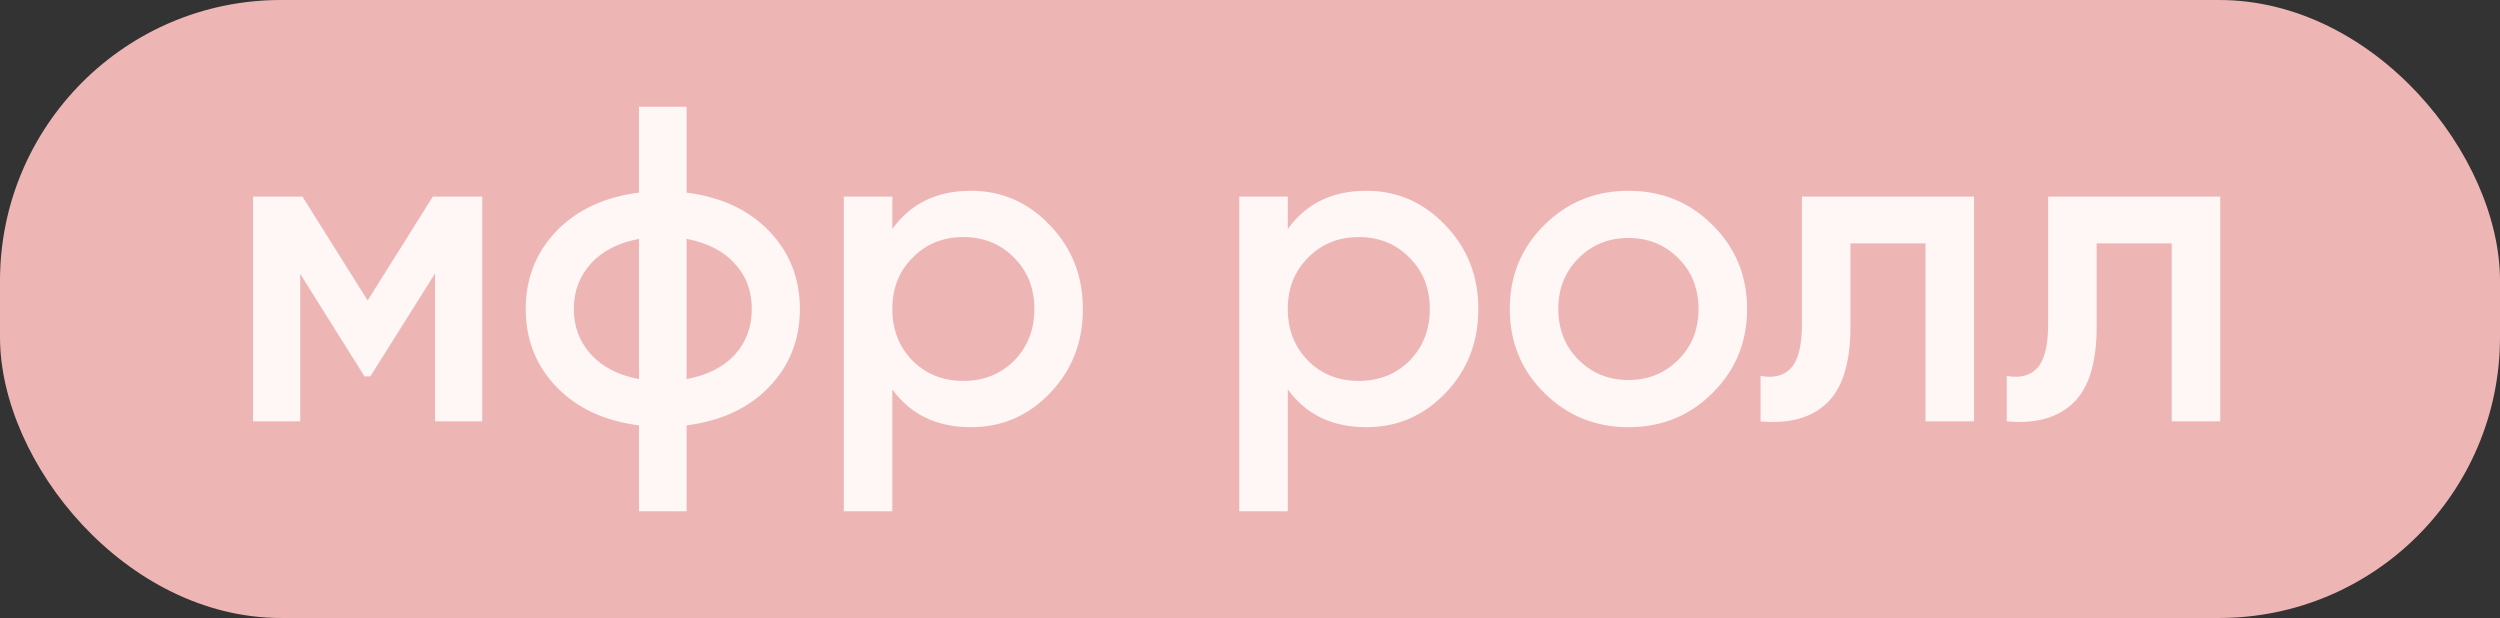
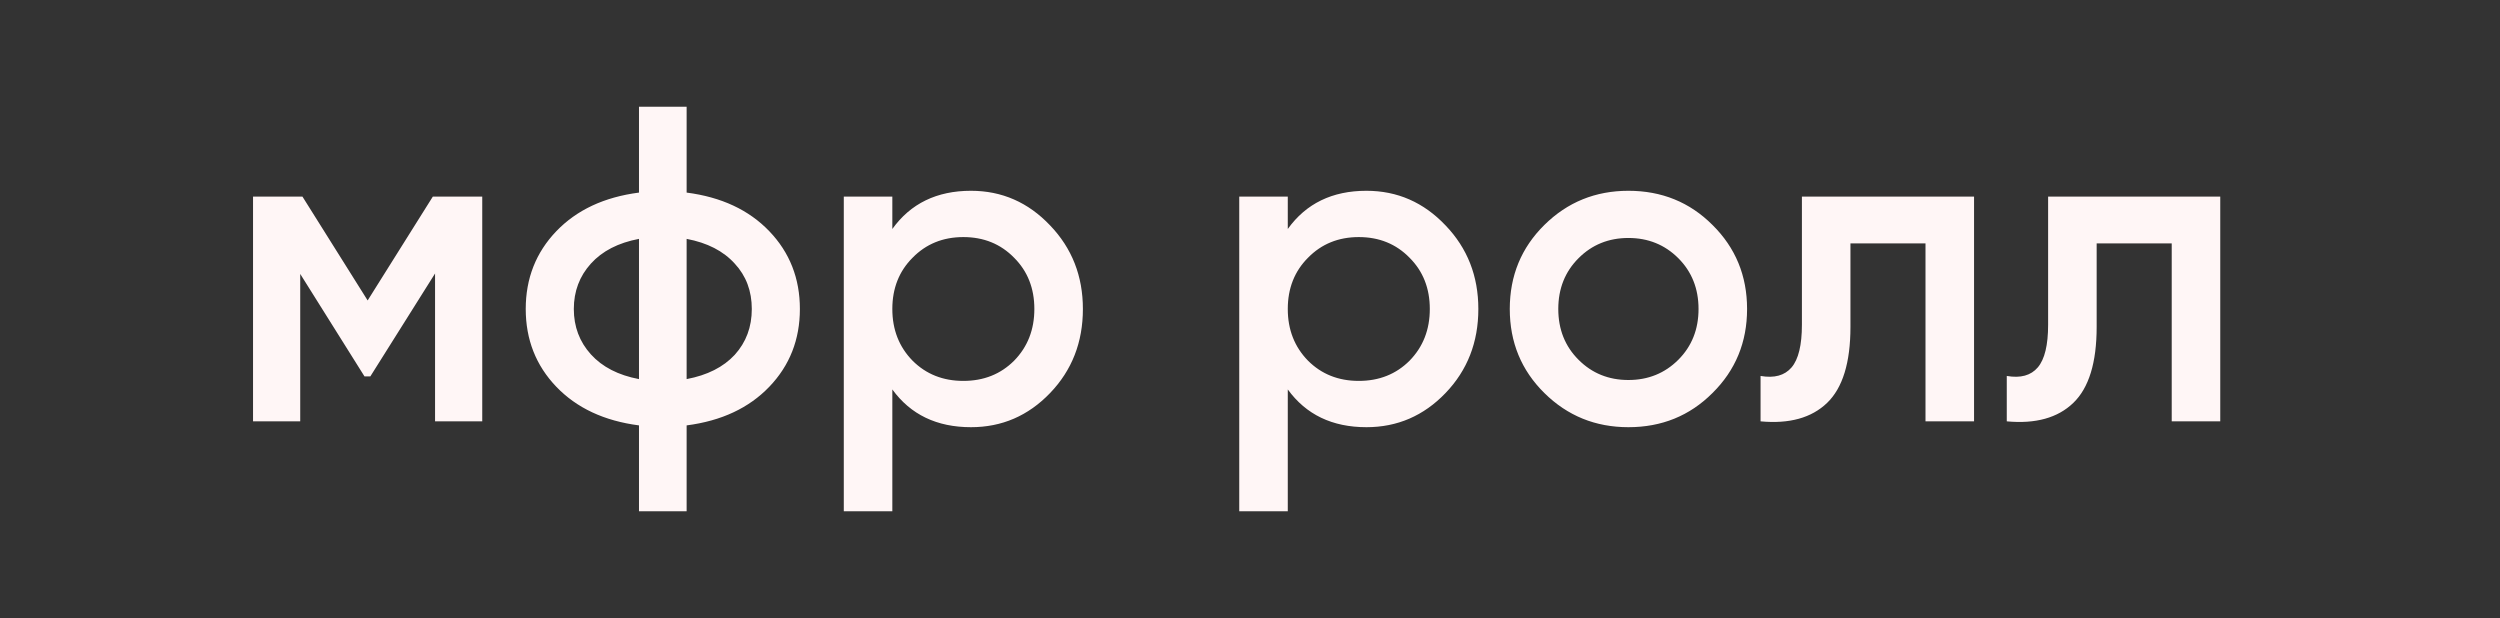
<svg xmlns="http://www.w3.org/2000/svg" width="89" height="22" viewBox="0 0 89 22" fill="none">
  <rect x="0" y="0" width="89" height="22" fill="#333333" stroke="none" />
-   <rect width="89" height="22" rx="10" fill="#EEB5B5" />
  <path d="M17.168 7V15H15.488V9.736L13.184 13.4H12.976L10.688 9.752V15H9.008V7H10.768L13.088 10.696L15.408 7H17.168ZM27.388 8.232C28.114 8.989 28.476 9.912 28.476 11C28.476 12.088 28.114 13.011 27.388 13.768C26.663 14.525 25.682 14.984 24.444 15.144V18.2H22.748V15.144C21.511 14.984 20.53 14.525 19.804 13.768C19.079 13.011 18.716 12.088 18.716 11C18.716 9.912 19.079 8.989 19.804 8.232C20.53 7.475 21.511 7.016 22.748 6.856V3.8H24.444V6.856C25.682 7.016 26.663 7.475 27.388 8.232ZM24.444 13.496C25.18 13.357 25.751 13.069 26.156 12.632C26.562 12.184 26.764 11.64 26.764 11C26.764 10.36 26.562 9.821 26.156 9.384C25.751 8.936 25.18 8.643 24.444 8.504V13.496ZM21.036 9.384C20.631 9.832 20.428 10.371 20.428 11C20.428 11.629 20.631 12.168 21.036 12.616C21.442 13.064 22.012 13.357 22.748 13.496V8.504C22.012 8.643 21.442 8.936 21.036 9.384ZM34.567 6.792C35.666 6.792 36.605 7.203 37.383 8.024C38.162 8.835 38.551 9.827 38.551 11C38.551 12.184 38.162 13.181 37.383 13.992C36.605 14.803 35.666 15.208 34.567 15.208C33.351 15.208 32.418 14.76 31.767 13.864V18.2H30.039V7H31.767V8.152C32.418 7.245 33.351 6.792 34.567 6.792ZM32.487 12.84C32.967 13.32 33.57 13.56 34.295 13.56C35.021 13.56 35.623 13.32 36.103 12.84C36.583 12.349 36.823 11.736 36.823 11C36.823 10.264 36.583 9.656 36.103 9.176C35.623 8.685 35.021 8.44 34.295 8.44C33.57 8.44 32.967 8.685 32.487 9.176C32.007 9.656 31.767 10.264 31.767 11C31.767 11.736 32.007 12.349 32.487 12.84ZM48.645 6.792C49.744 6.792 50.683 7.203 51.461 8.024C52.24 8.835 52.629 9.827 52.629 11C52.629 12.184 52.24 13.181 51.461 13.992C50.683 14.803 49.744 15.208 48.645 15.208C47.429 15.208 46.496 14.76 45.845 13.864V18.2H44.117V7H45.845V8.152C46.496 7.245 47.429 6.792 48.645 6.792ZM46.565 12.84C47.045 13.32 47.648 13.56 48.373 13.56C49.099 13.56 49.701 13.32 50.181 12.84C50.661 12.349 50.901 11.736 50.901 11C50.901 10.264 50.661 9.656 50.181 9.176C49.701 8.685 49.099 8.44 48.373 8.44C47.648 8.44 47.045 8.685 46.565 9.176C46.085 9.656 45.845 10.264 45.845 11C45.845 11.736 46.085 12.349 46.565 12.84ZM57.971 15.208C56.798 15.208 55.801 14.803 54.98 13.992C54.158 13.181 53.748 12.184 53.748 11C53.748 9.816 54.158 8.819 54.98 8.008C55.801 7.197 56.798 6.792 57.971 6.792C59.156 6.792 60.153 7.197 60.964 8.008C61.785 8.819 62.196 9.816 62.196 11C62.196 12.184 61.785 13.181 60.964 13.992C60.153 14.803 59.156 15.208 57.971 15.208ZM56.196 12.808C56.675 13.288 57.267 13.528 57.971 13.528C58.675 13.528 59.267 13.288 59.748 12.808C60.227 12.328 60.468 11.725 60.468 11C60.468 10.275 60.227 9.672 59.748 9.192C59.267 8.712 58.675 8.472 57.971 8.472C57.267 8.472 56.675 8.712 56.196 9.192C55.715 9.672 55.475 10.275 55.475 11C55.475 11.725 55.715 12.328 56.196 12.808ZM70.276 7V15H68.548V8.664H65.876V11.64C65.876 12.909 65.598 13.811 65.044 14.344C64.489 14.877 63.7 15.096 62.676 15V13.384C63.166 13.469 63.534 13.368 63.78 13.08C64.025 12.792 64.148 12.285 64.148 11.56V7H70.276ZM79.041 7V15H77.313V8.664H74.641V11.64C74.641 12.909 74.364 13.811 73.809 14.344C73.255 14.877 72.465 15.096 71.441 15V13.384C71.932 13.469 72.3 13.368 72.545 13.08C72.791 12.792 72.913 12.285 72.913 11.56V7H79.041Z" fill="#FFF6F6" />
</svg>